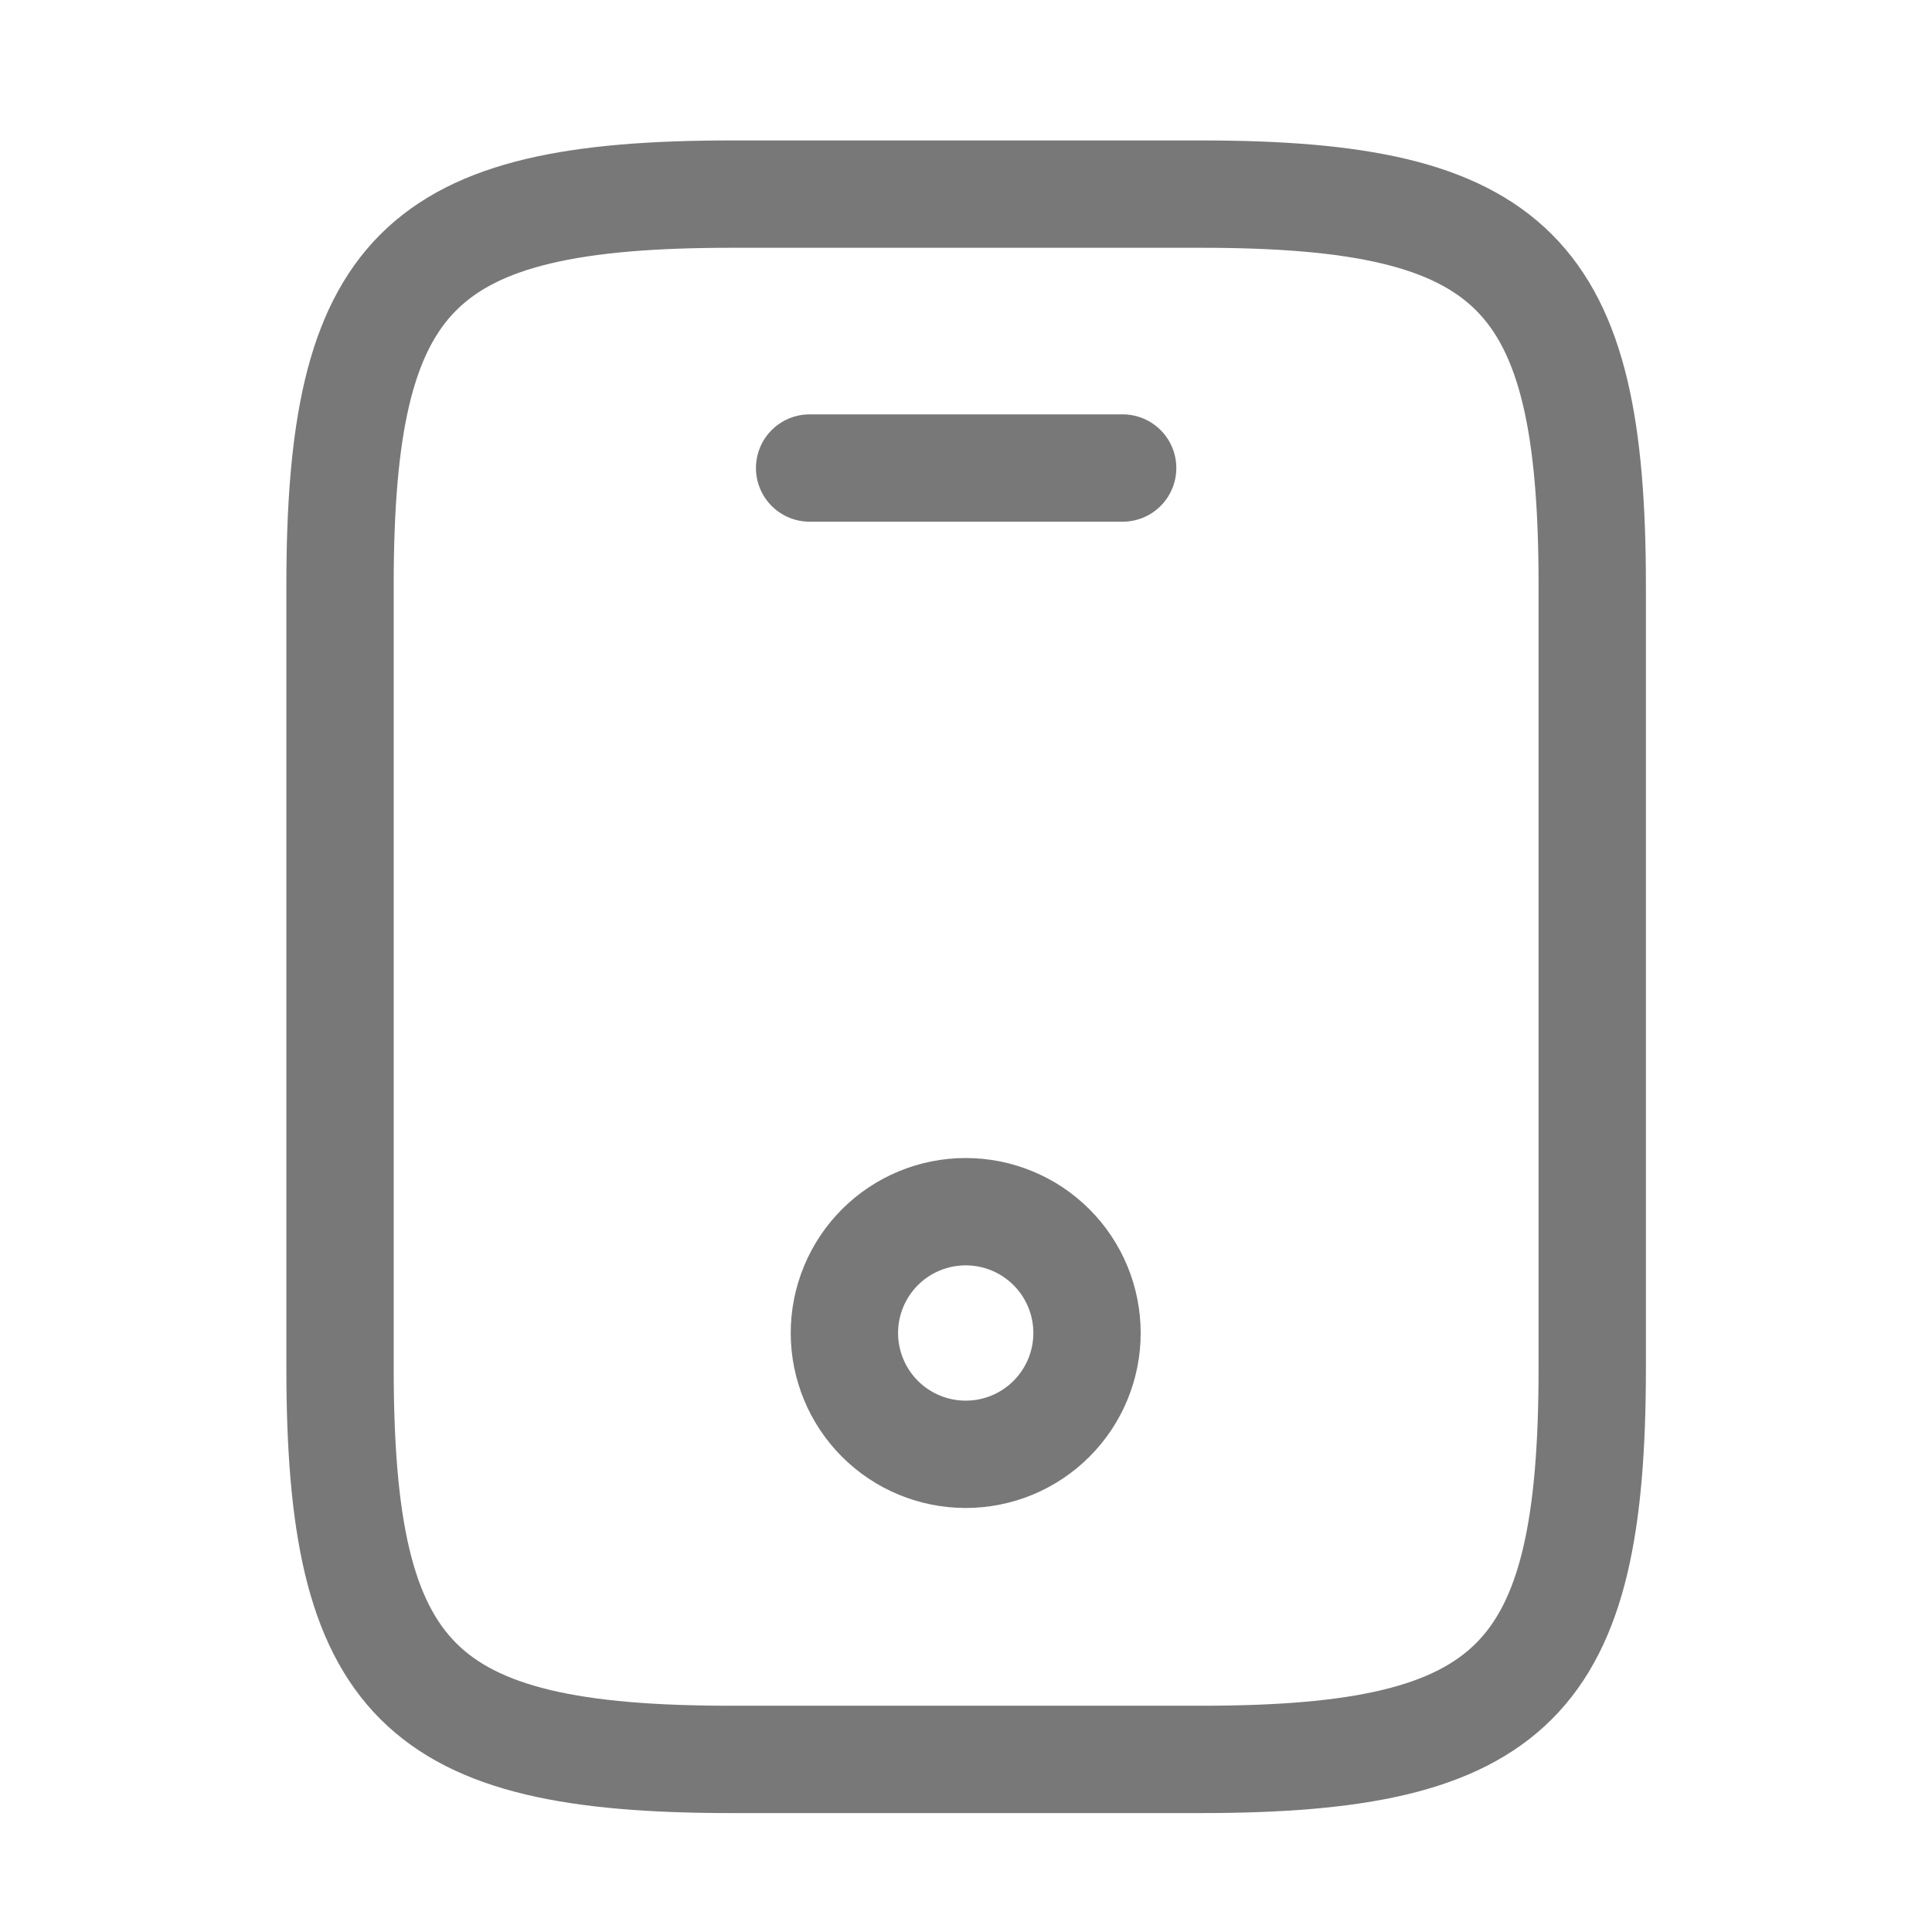
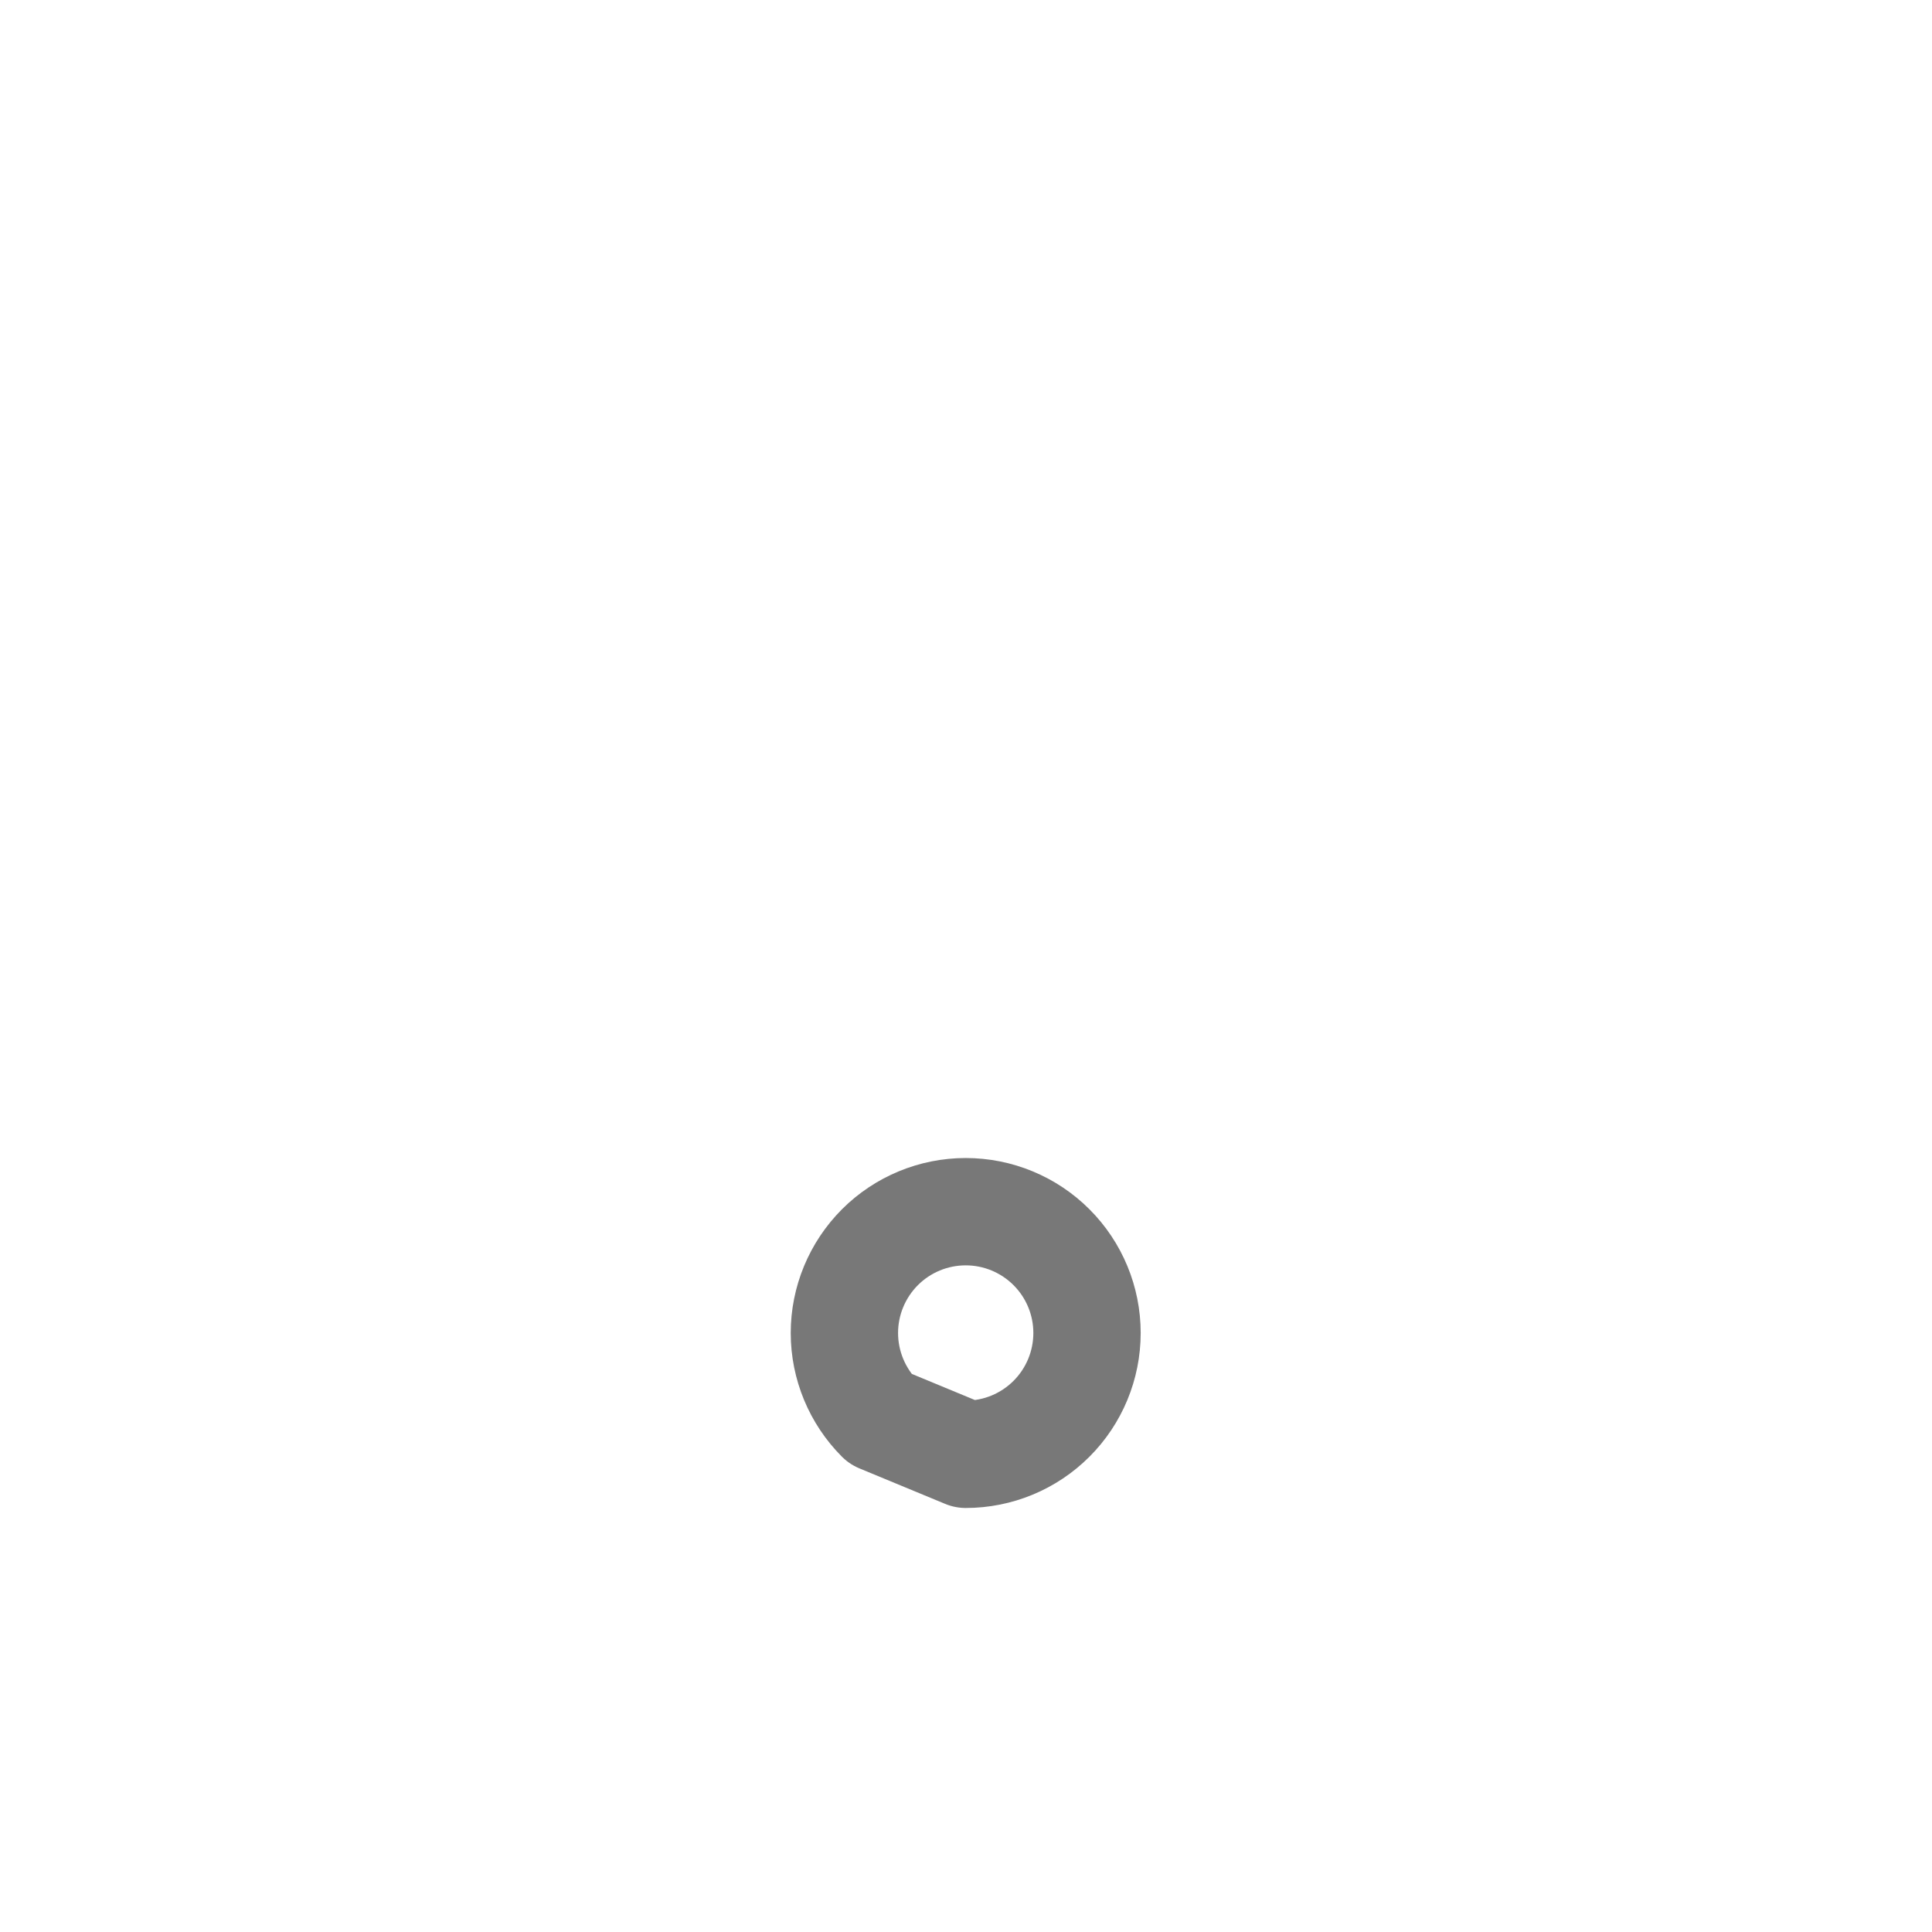
<svg xmlns="http://www.w3.org/2000/svg" width="36" height="36" viewBox="0 0 36 36" fill="none">
-   <path d="M20.919 8.721H15.086M29.669 10.909V25.492C29.669 31.326 28.211 32.784 22.378 32.784H13.628C7.794 32.784 6.336 31.326 6.336 25.492V10.909C6.336 5.076 7.794 3.617 13.628 3.617H22.378C28.211 3.617 29.669 5.076 29.669 10.909Z" stroke="#787878" stroke-width="2" stroke-linecap="round" stroke-linejoin="round" />
-   <path d="M17.995 27.099C18.594 27.099 19.169 26.861 19.593 26.437C20.017 26.013 20.255 25.438 20.255 24.838C20.255 24.239 20.017 23.664 19.593 23.24C19.169 22.816 18.594 22.578 17.995 22.578C17.395 22.578 16.82 22.816 16.396 23.24C15.973 23.664 15.734 24.239 15.734 24.838C15.734 25.438 15.973 26.013 16.396 26.437C16.82 26.861 17.395 27.099 17.995 27.099Z" stroke="#787878" stroke-width="2" stroke-linecap="round" stroke-linejoin="round" />
+   <path d="M17.995 27.099C18.594 27.099 19.169 26.861 19.593 26.437C20.017 26.013 20.255 25.438 20.255 24.838C20.255 24.239 20.017 23.664 19.593 23.24C19.169 22.816 18.594 22.578 17.995 22.578C17.395 22.578 16.82 22.816 16.396 23.24C15.973 23.664 15.734 24.239 15.734 24.838C15.734 25.438 15.973 26.013 16.396 26.437Z" stroke="#787878" stroke-width="2" stroke-linecap="round" stroke-linejoin="round" />
</svg>